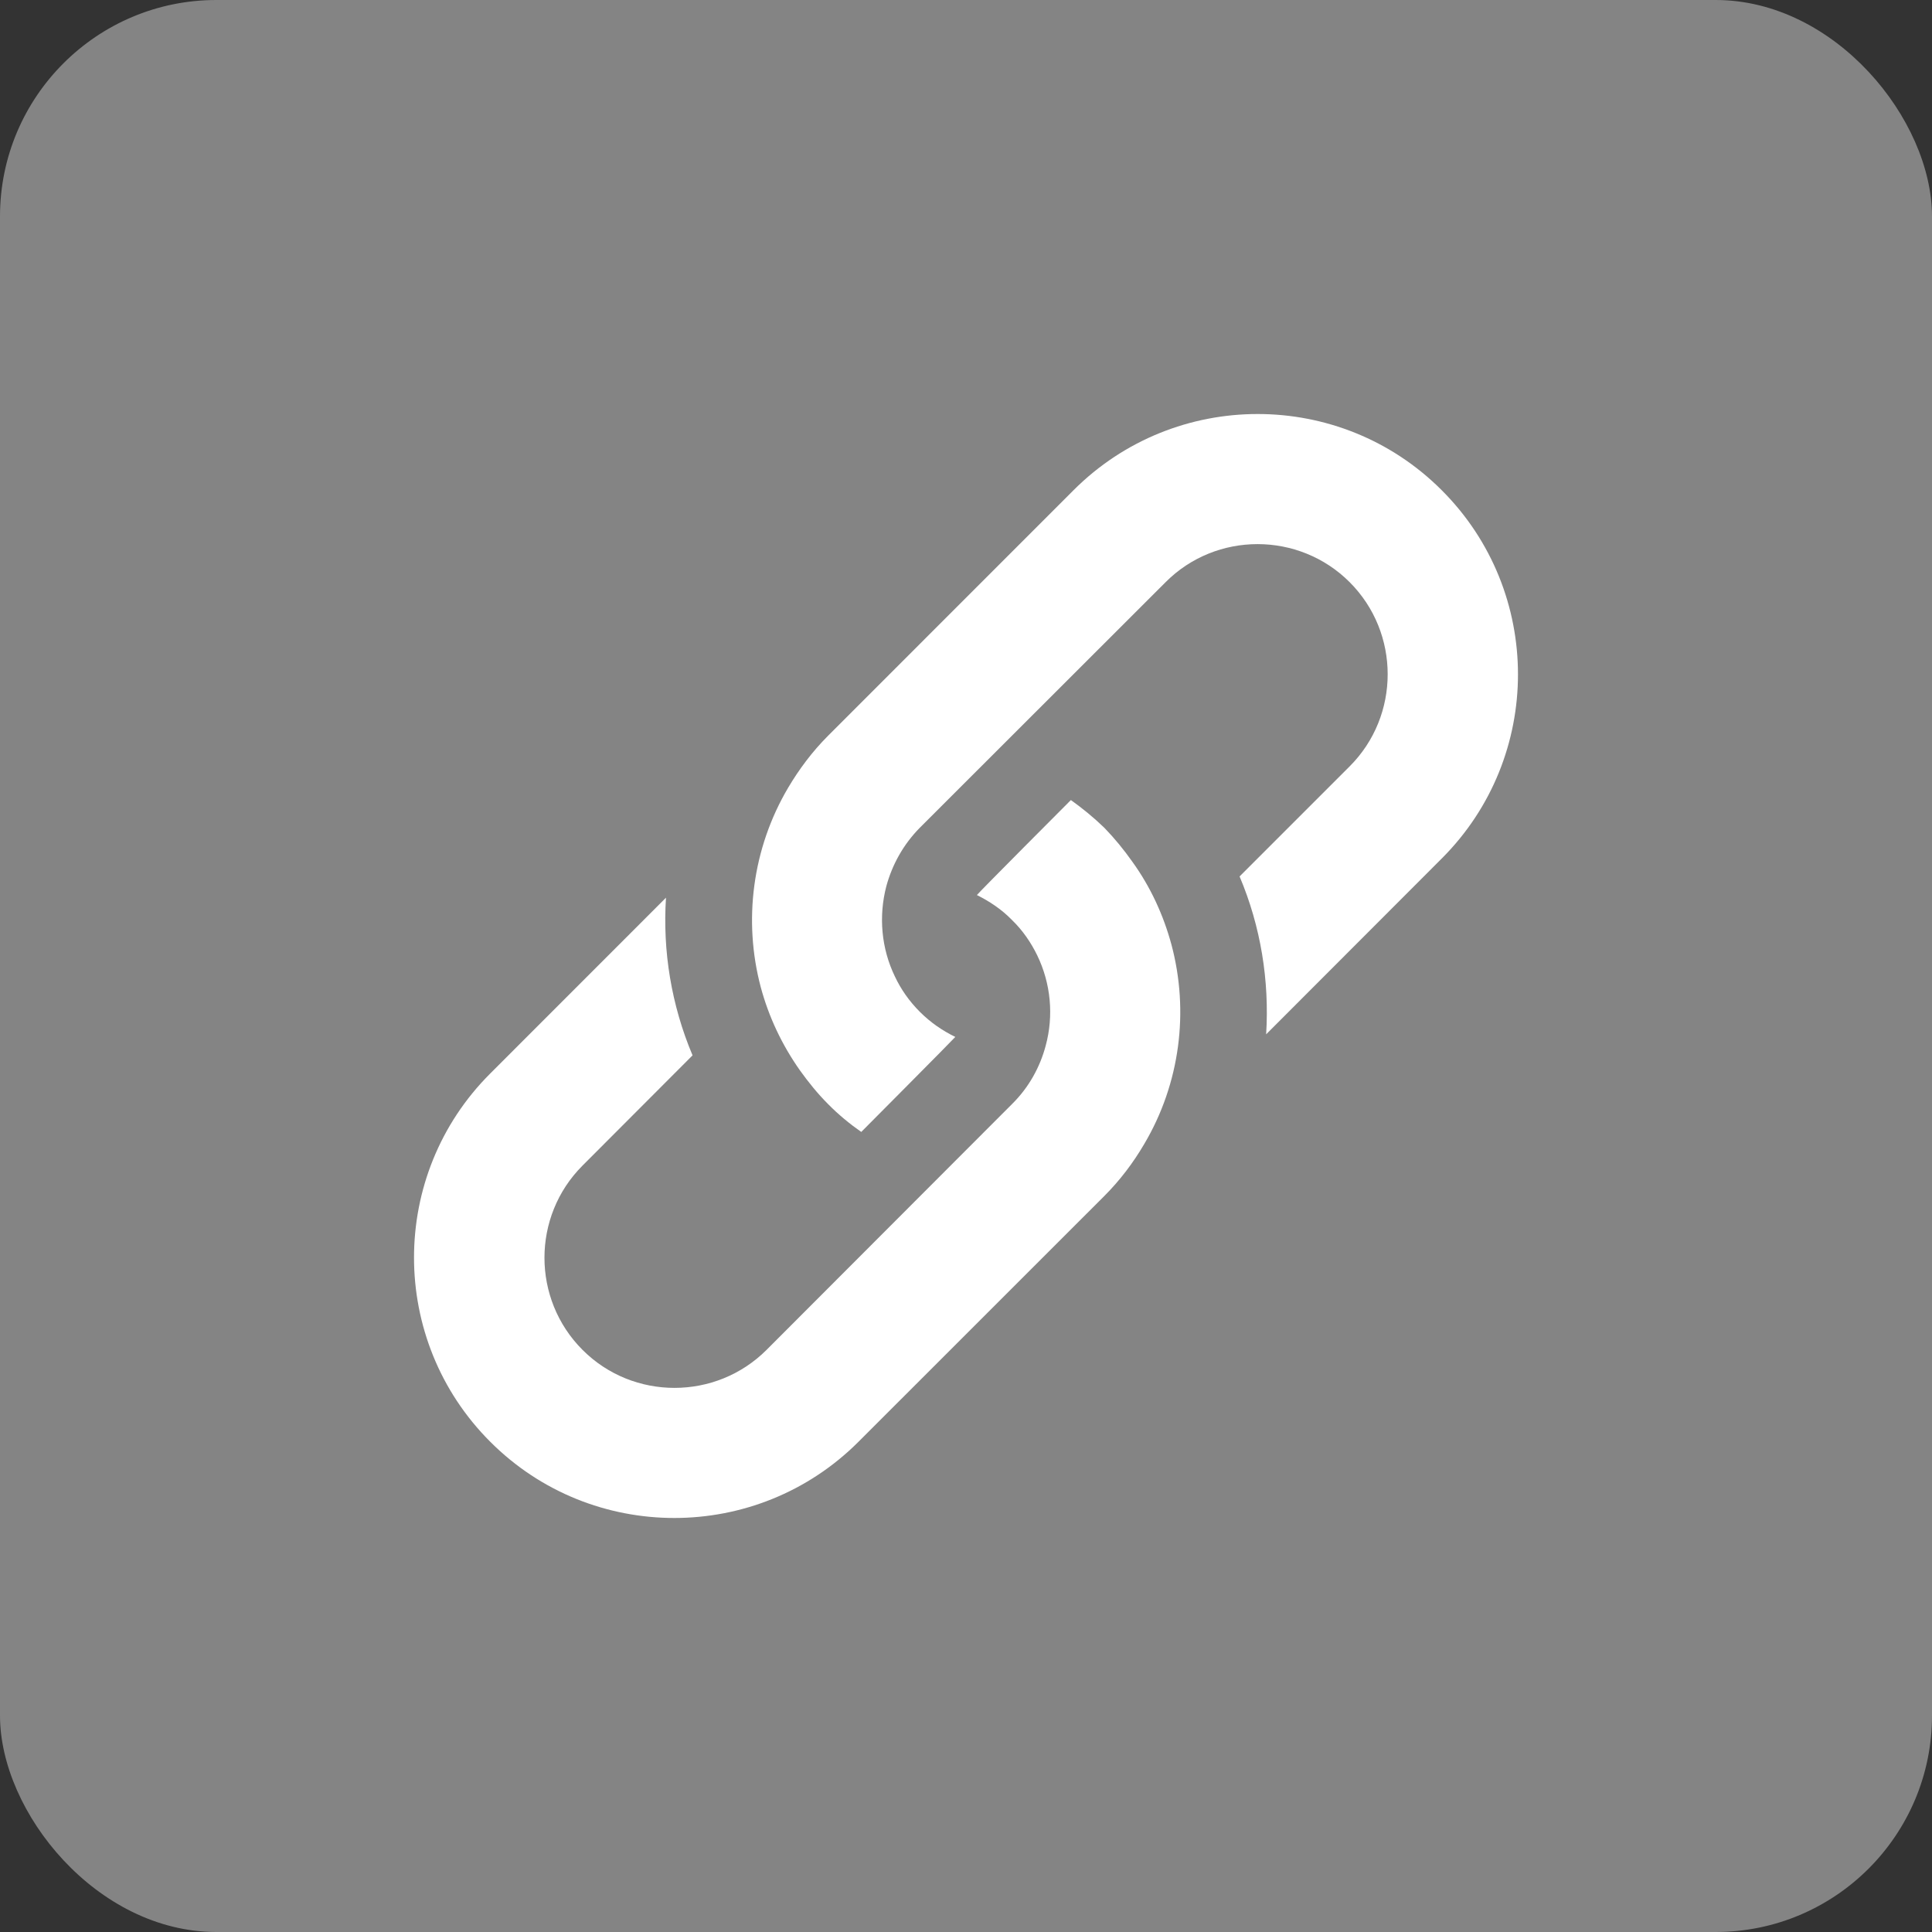
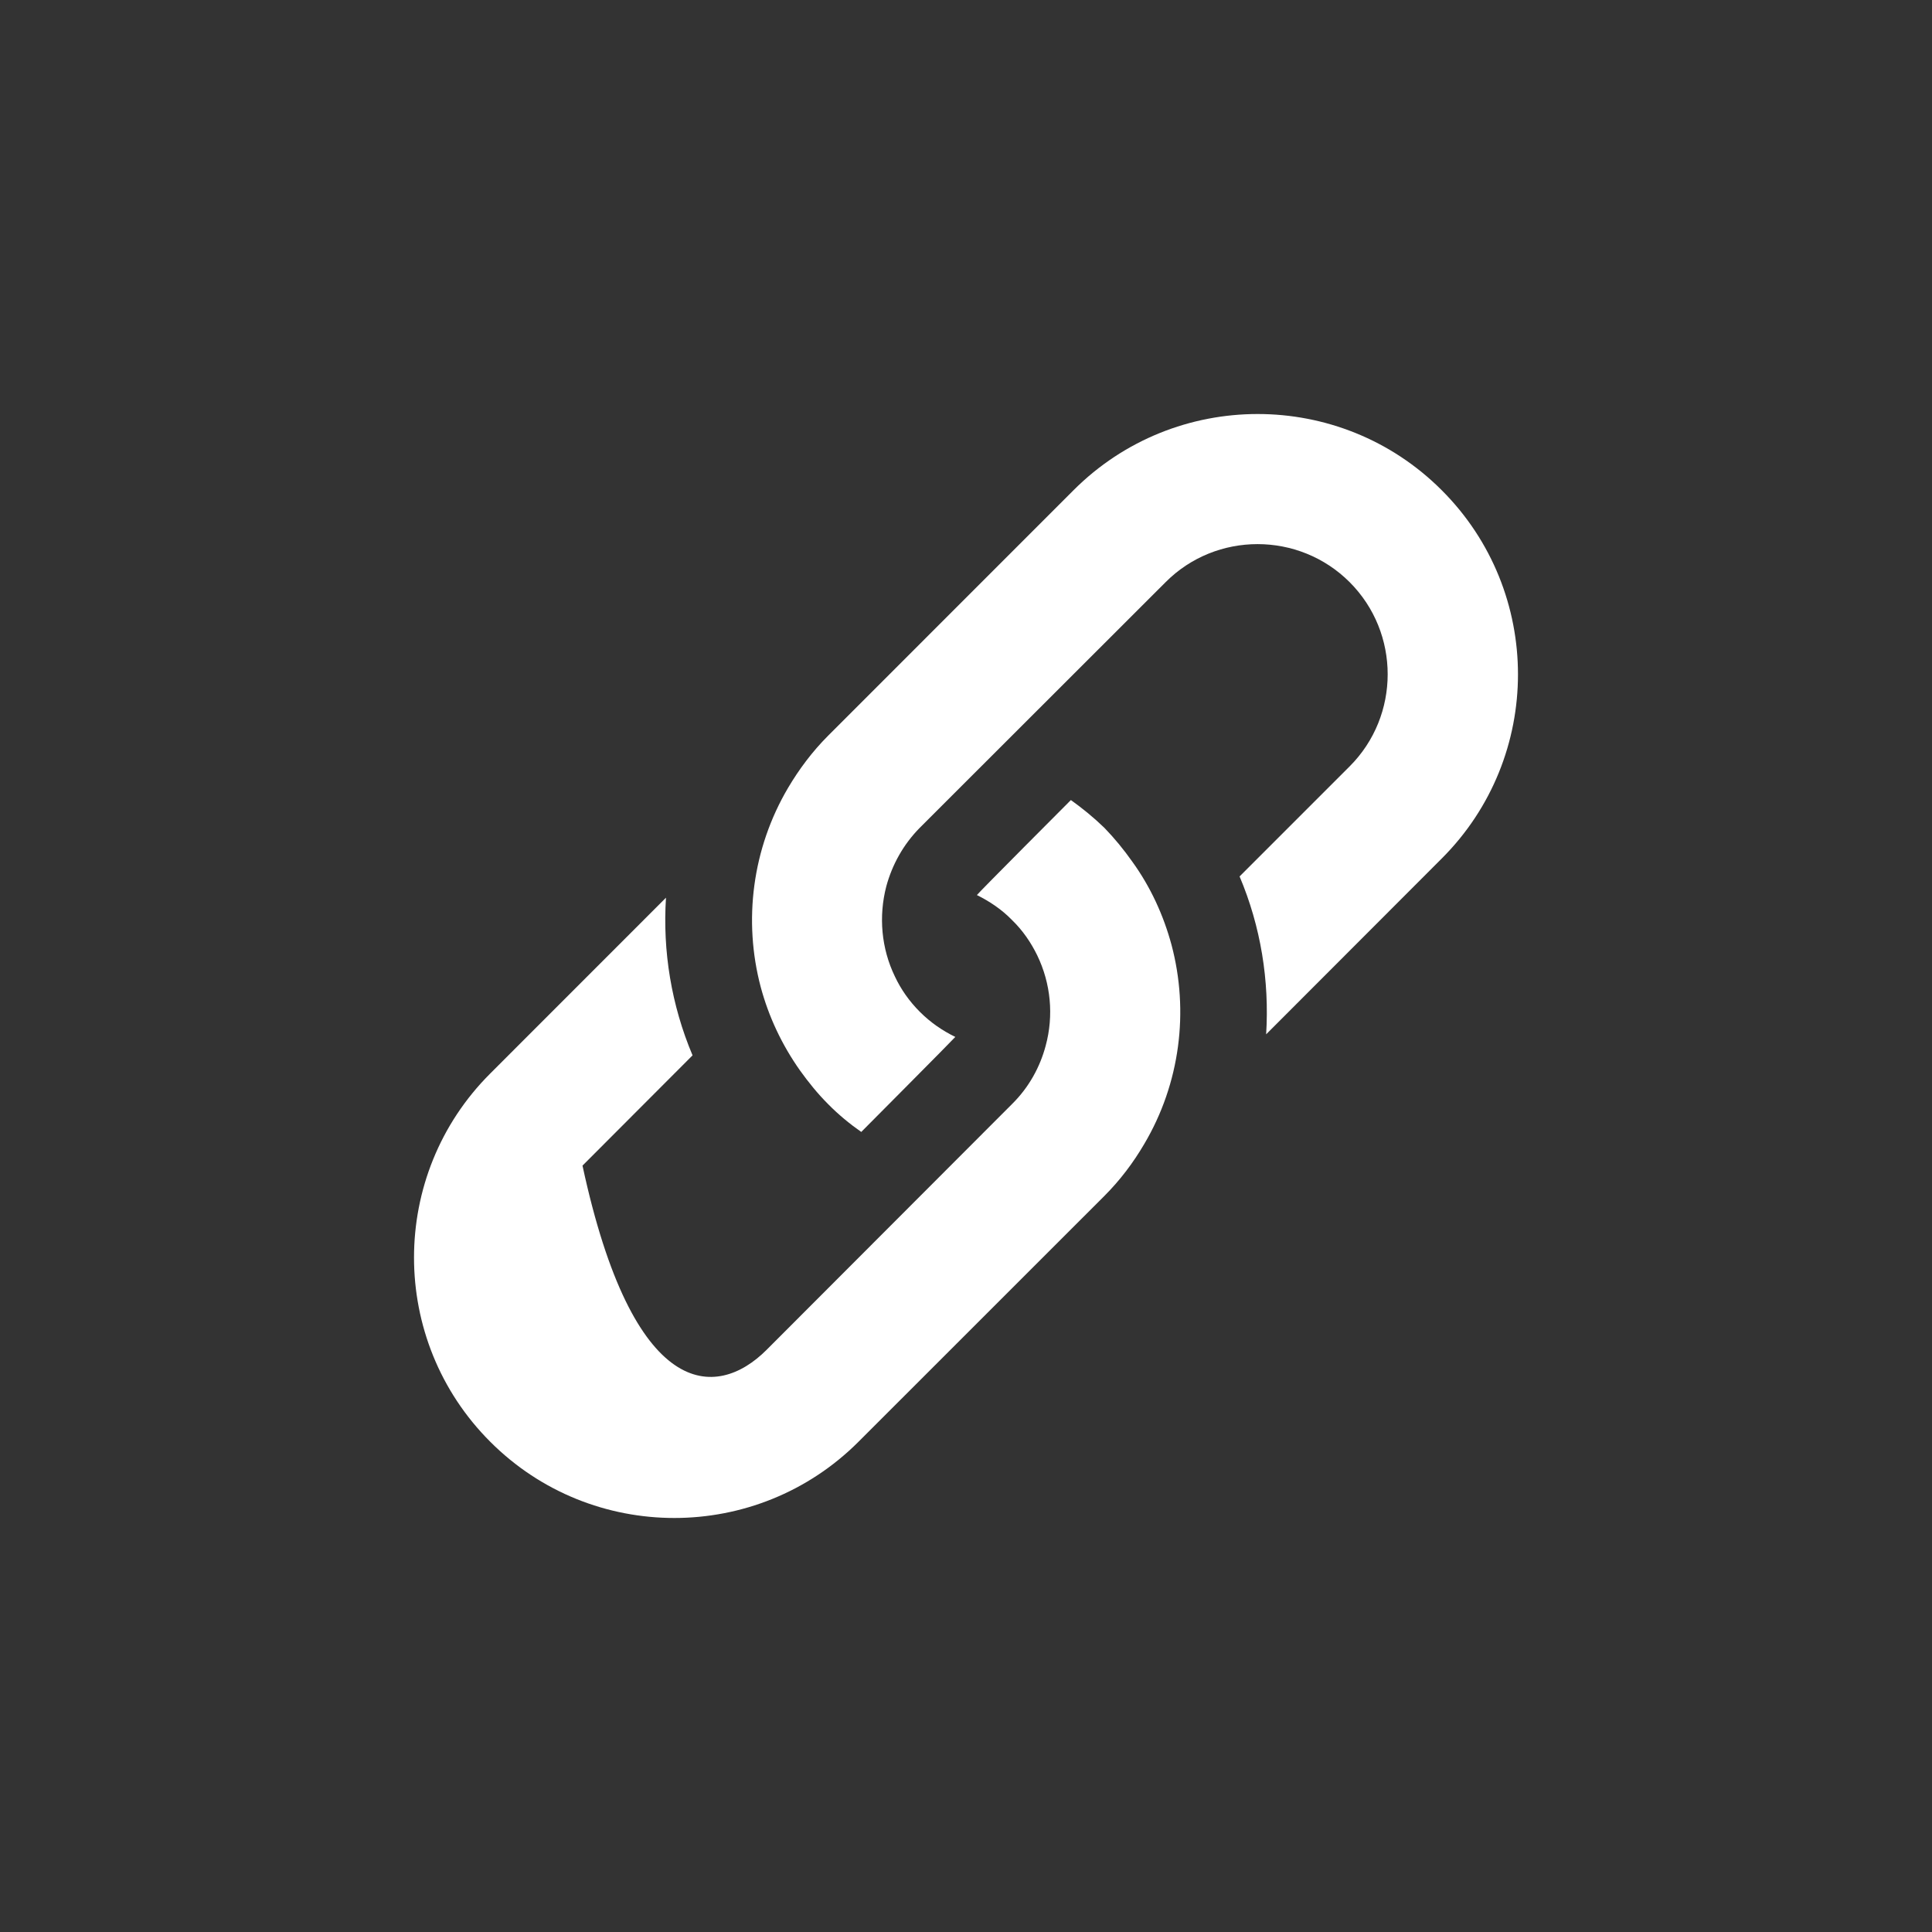
<svg xmlns="http://www.w3.org/2000/svg" width="28px" height="28px" viewBox="0 0 28 28" version="1.1">
  <rect x="0" y="0" width="28" height="28" fill="#333333" stroke="none" />
  <title>link-icon</title>
  <g id="EC---TLC" stroke="none" stroke-width="1" fill="none" fill-rule="evenodd">
    <g id="EC---D---TLC-Custom-Graphics----min1280px" transform="translate(-92, -530)">
      <g id="link-icon" transform="translate(92, 530)">
        <g id="mail-icon-m-copy-3">
-           <rect id="Rectangle-Copy-11" fill="#848484" x="0" y="0" width="28" height="28" rx="3.136" />
          <rect id="Rectangle-1-Copy-13" x="2" y="2" width="24" height="24" />
        </g>
        <g id="noun-link-4526136" transform="translate(6, 6)" fill="#FFFFFF" fill-rule="nonzero">
-           <path d="M10.583,10.58 C10.425,10.85 10.233,11.105 10.003,11.335 L6.442,14.895 C4.97,16.368 2.575,16.368 1.105,14.895 C-0.368,13.423 -0.368,11.028 1.105,9.558 L3.652,7.01 C3.602,7.785 3.73,8.567 4.037,9.295 L2.442,10.893 C1.707,11.628 1.707,12.828 2.442,13.563 C3.175,14.298 4.375,14.298 5.11,13.563 L8.668,10 C8.913,9.758 9.073,9.463 9.155,9.155 C9.273,8.72 9.23,8.255 9.033,7.847 C8.943,7.662 8.823,7.485 8.668,7.335 C8.518,7.18 8.34,7.062 8.158,6.972 C8.178,6.94 9.52,5.595 9.52,5.595 C9.688,5.715 9.85,5.847 10.005,5.997 C10.155,6.152 10.288,6.315 10.408,6.485 C10.676,6.855 10.863,7.267 10.978,7.692 C11.235,8.657 11.103,9.702 10.583,10.58 L10.583,10.58 Z" id="Path" />
+           <path d="M10.583,10.58 C10.425,10.85 10.233,11.105 10.003,11.335 L6.442,14.895 C4.97,16.368 2.575,16.368 1.105,14.895 C-0.368,13.423 -0.368,11.028 1.105,9.558 L3.652,7.01 C3.602,7.785 3.73,8.567 4.037,9.295 L2.442,10.893 C3.175,14.298 4.375,14.298 5.11,13.563 L8.668,10 C8.913,9.758 9.073,9.463 9.155,9.155 C9.273,8.72 9.23,8.255 9.033,7.847 C8.943,7.662 8.823,7.485 8.668,7.335 C8.518,7.18 8.34,7.062 8.158,6.972 C8.178,6.94 9.52,5.595 9.52,5.595 C9.688,5.715 9.85,5.847 10.005,5.997 C10.155,6.152 10.288,6.315 10.408,6.485 C10.676,6.855 10.863,7.267 10.978,7.692 C11.235,8.657 11.103,9.702 10.583,10.58 L10.583,10.58 Z" id="Path" />
          <path d="M14.895,6.442 L12.35,8.99 C12.398,8.213 12.273,7.43 11.965,6.702 L13.56,5.107 C14.295,4.372 14.295,3.172 13.56,2.437 C12.825,1.702 11.625,1.702 10.893,2.437 L7.332,5.995 C7.09,6.24 6.93,6.533 6.845,6.845 C6.732,7.28 6.772,7.745 6.97,8.153 C7.057,8.338 7.177,8.51 7.332,8.665 C7.487,8.82 7.66,8.938 7.845,9.028 C7.825,9.055 6.482,10.405 6.482,10.405 C6.315,10.288 6.15,10.153 6,10 C5.85,9.85 5.717,9.685 5.595,9.515 C5.33,9.14 5.14,8.733 5.025,8.305 C4.77,7.343 4.902,6.298 5.422,5.417 C5.58,5.15 5.772,4.892 6.002,4.662 L9.558,1.105 C11.03,-0.368 13.425,-0.368 14.895,1.105 C16.368,2.577 16.368,4.97 14.895,6.442 L14.895,6.442 Z" id="Path" />
        </g>
      </g>
    </g>
  </g>
</svg>